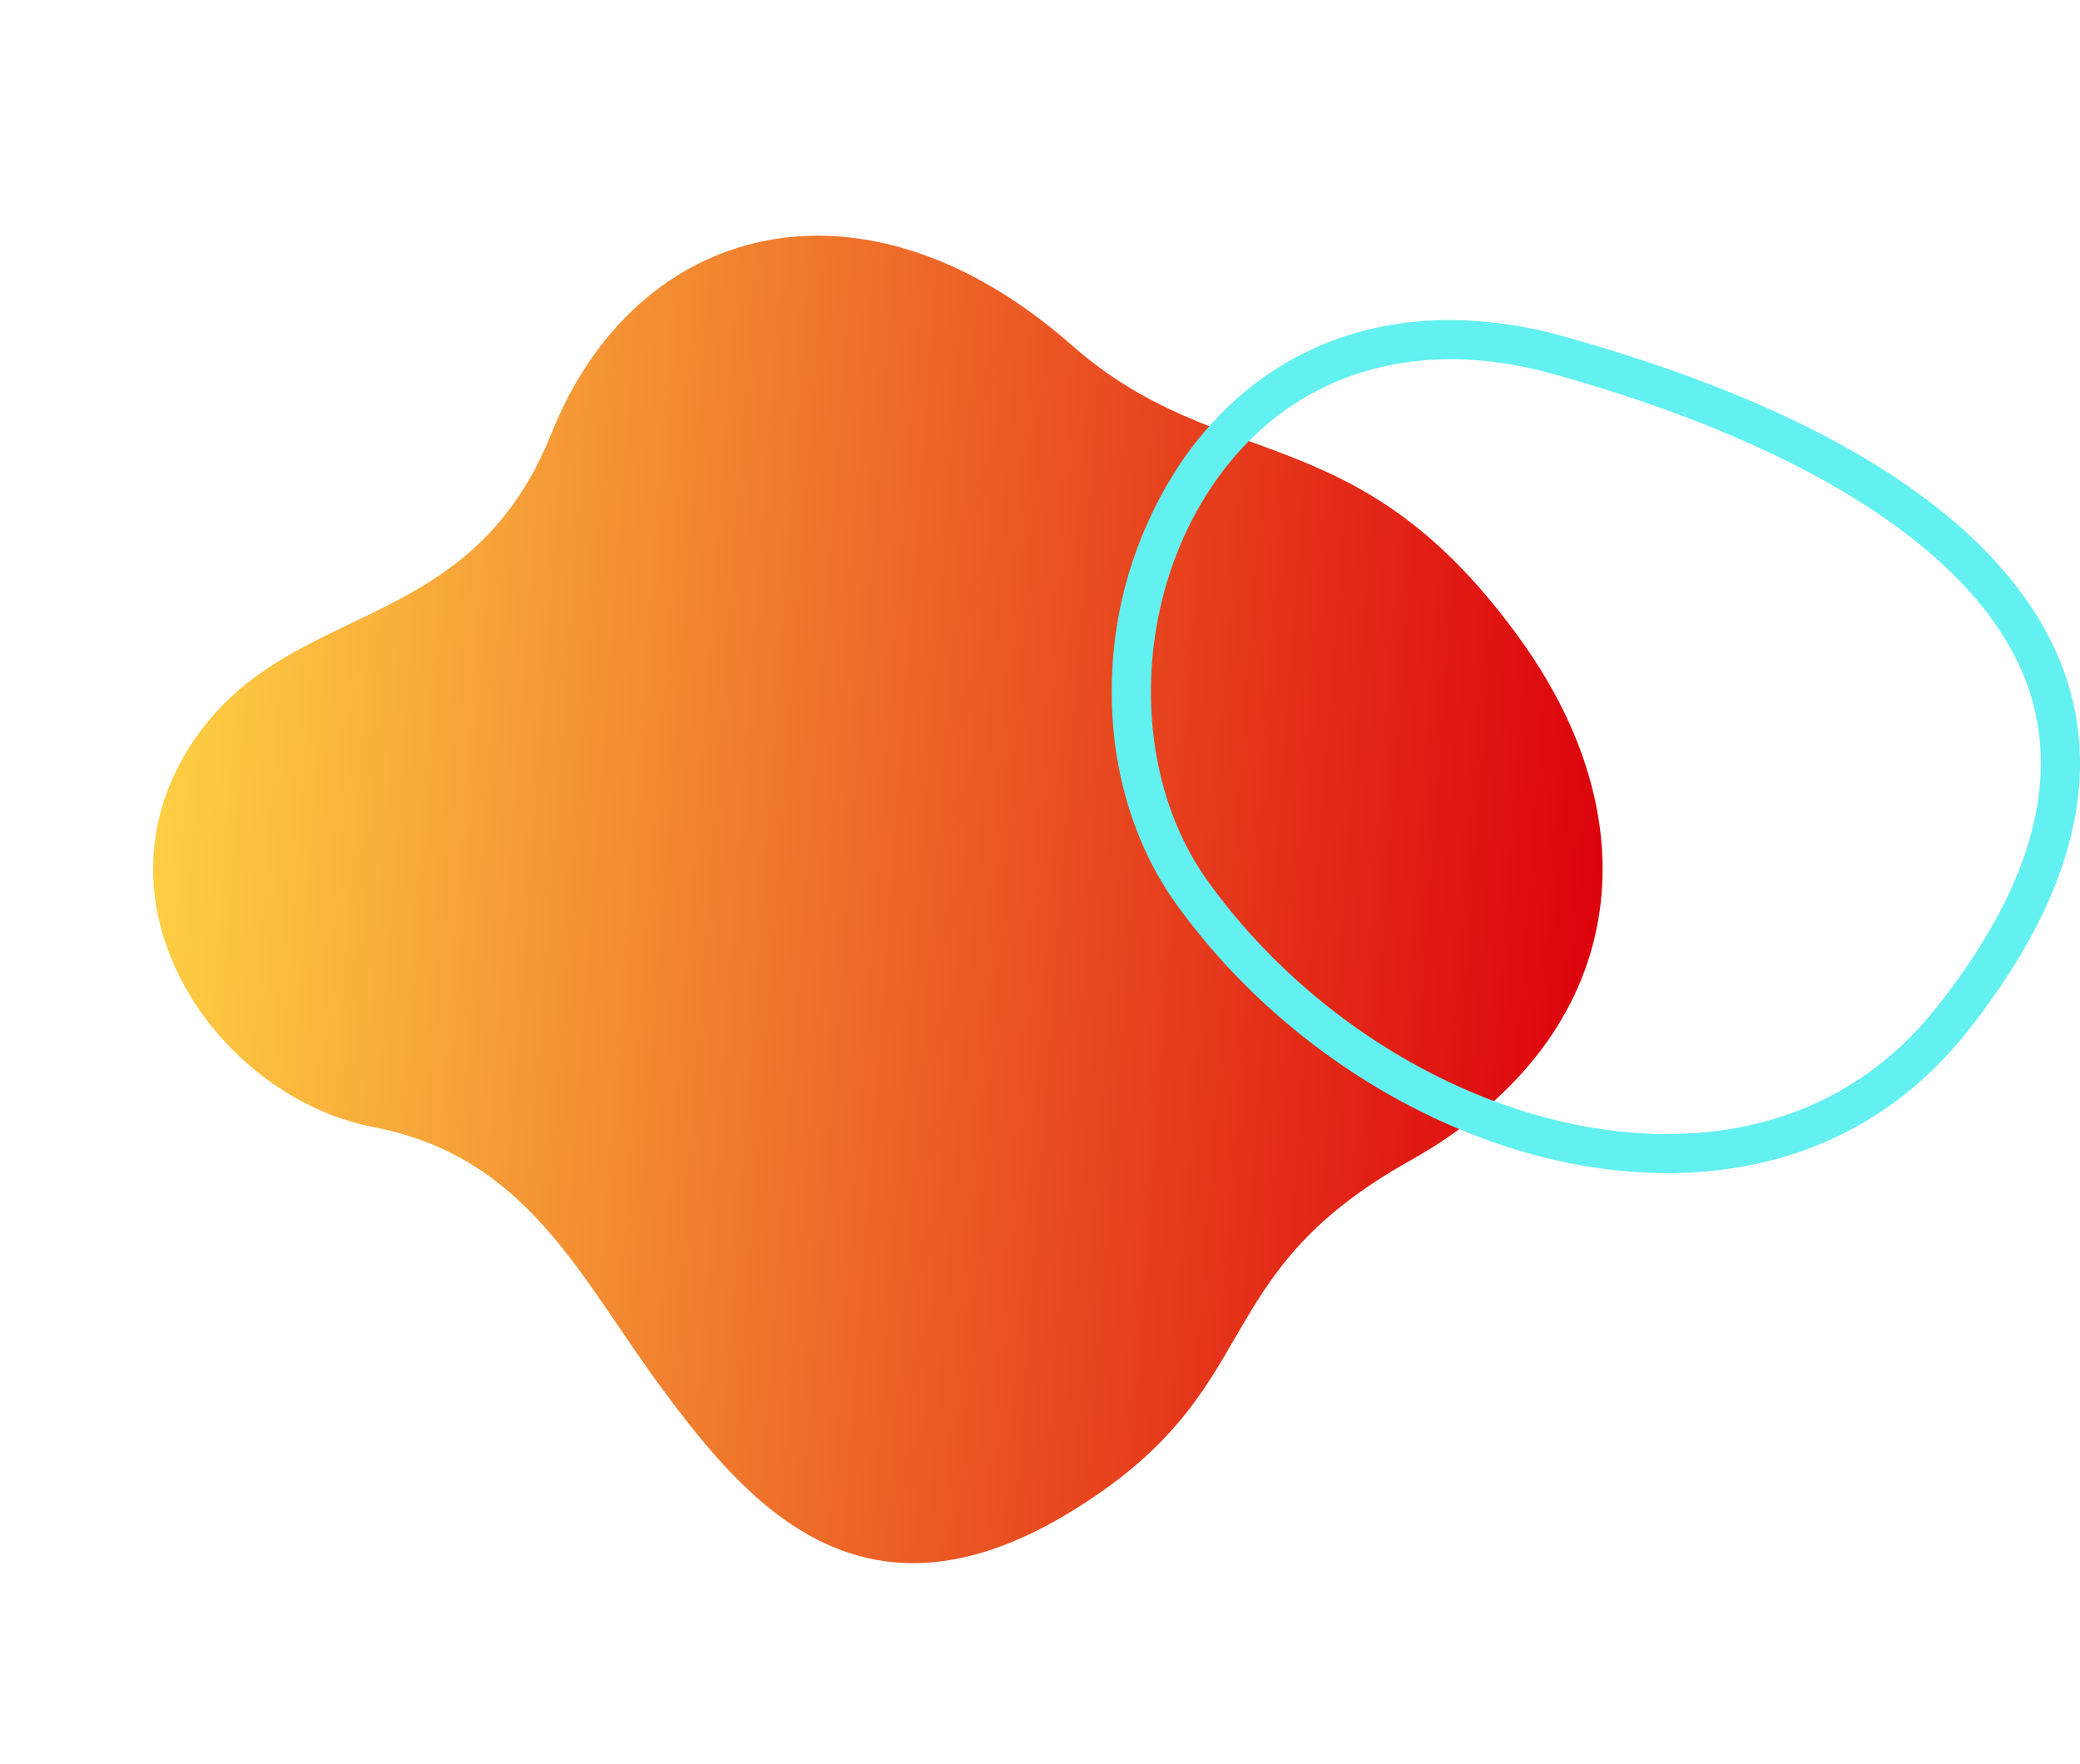
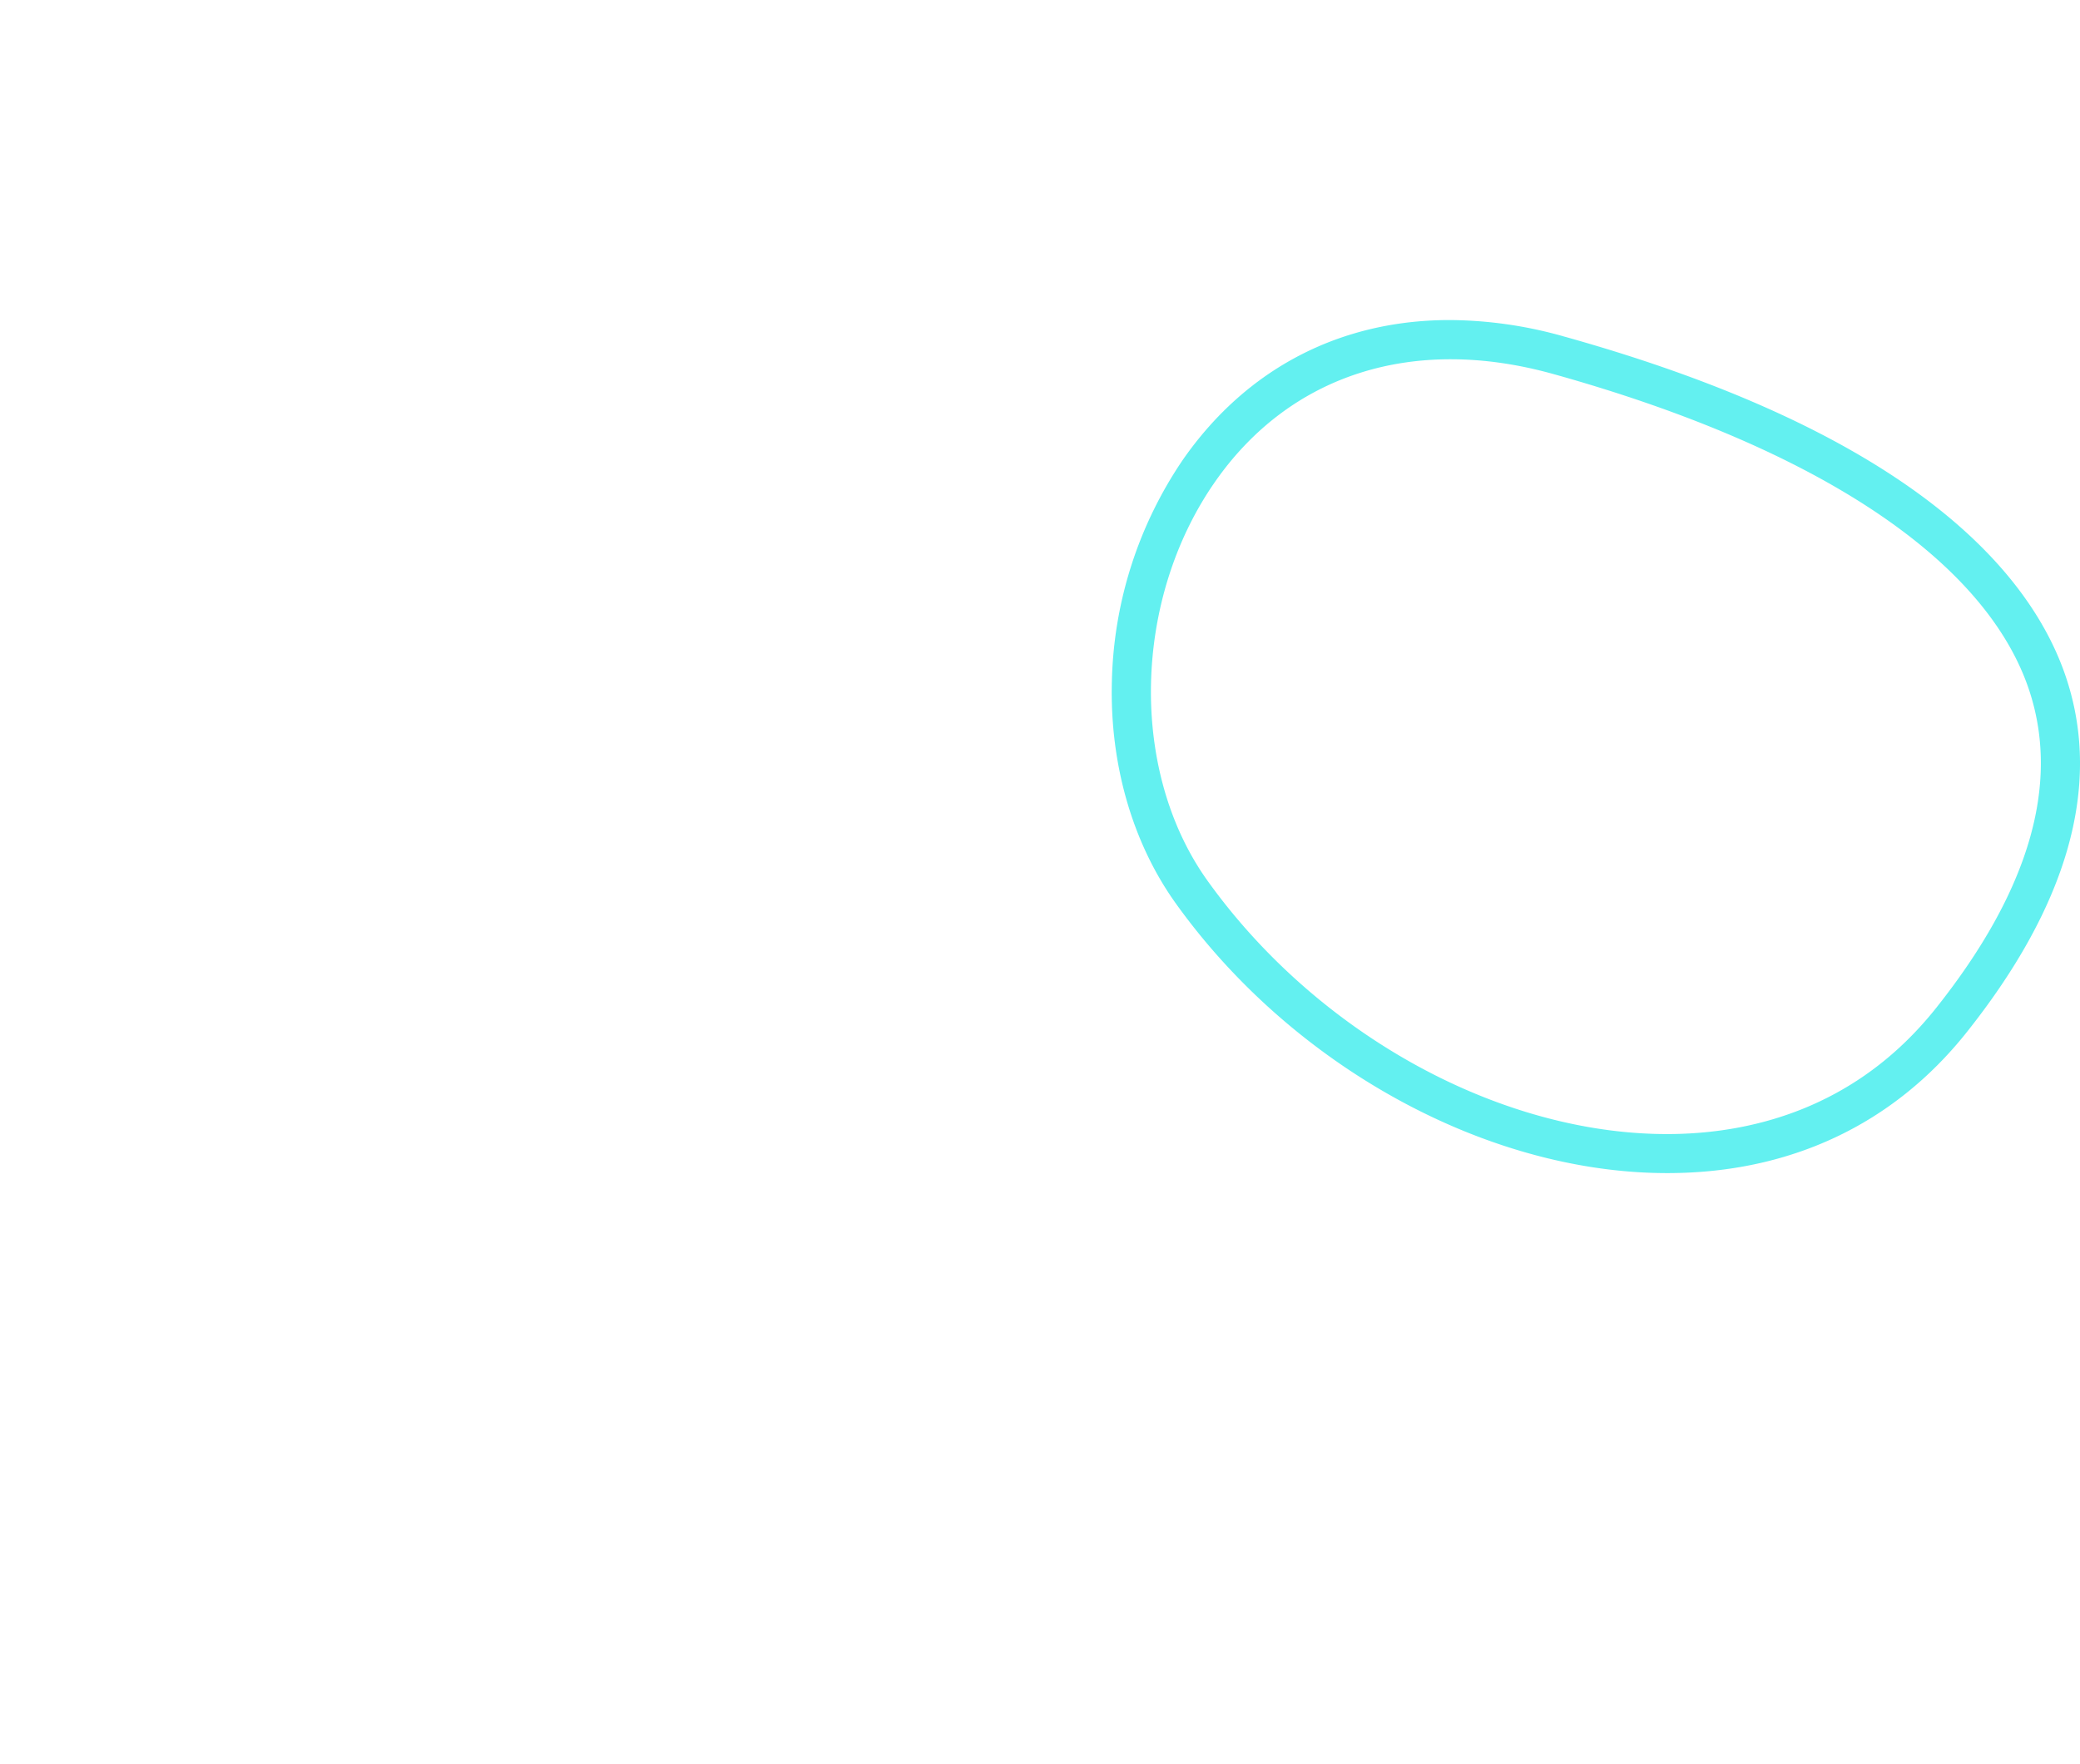
<svg xmlns="http://www.w3.org/2000/svg" width="389.433" height="330.289">
  <defs>
    <linearGradient id="a" x1=".791" y1=".046" x2=".22" y2=".988" gradientUnits="objectBoundingBox">
      <stop offset="0" stop-color="#dc000c" />
      <stop offset="1" stop-color="#ffd445" />
    </linearGradient>
  </defs>
  <g data-name="グループ 471">
-     <path data-name="パス 591" d="M3216.813 256.253c44.151-4.3 74.367 21.5 73.76 66.708s24.528 43.923 25.188 88.916-32.29 50.715-58.059 53.687-50.274.029-69.483 22.22-61.032 26.017-78.16-4.18 8.629-55.982-17.8-89.554-14.867-75.9 34.378-92.541c35.696-12.061 37.792-40.156 90.176-45.256Z" transform="rotate(60 1868.81 -2350.97)" fill="url(#a)" />
    <path data-name="パス 603" d="M271.414 59.916a79.586 79.586 0 0 1 21.364 3.066c66.651 18.59 88.009 45.213 94.188 64.275 6.483 20 .175 42.2-18.744 65.989-13.742 17.28-33.086 26.37-56.049 26.37q-1.09 0-2.193-.027c-33.185-.825-68.439-20.618-89.813-50.424-8.137-11.347-12.4-26.111-11.993-41.573a76.782 76.782 0 0 1 13.371-41.634c11.931-17.061 29.487-26.041 49.869-26.042Zm40.685 152.394c14.875 0 35.042-4.291 50.4-23.611 17.3-21.755 23.193-41.67 17.513-59.19-7.954-24.538-39.635-45.666-89.2-59.49-26.169-7.3-49.234.036-63.284 20.123-15.493 22.153-16.107 54.3-1.428 74.766 20.086 28.01 53.082 46.608 84.058 47.378q.955.023 1.942.024Z" fill="#63f0f0" />
  </g>
</svg>